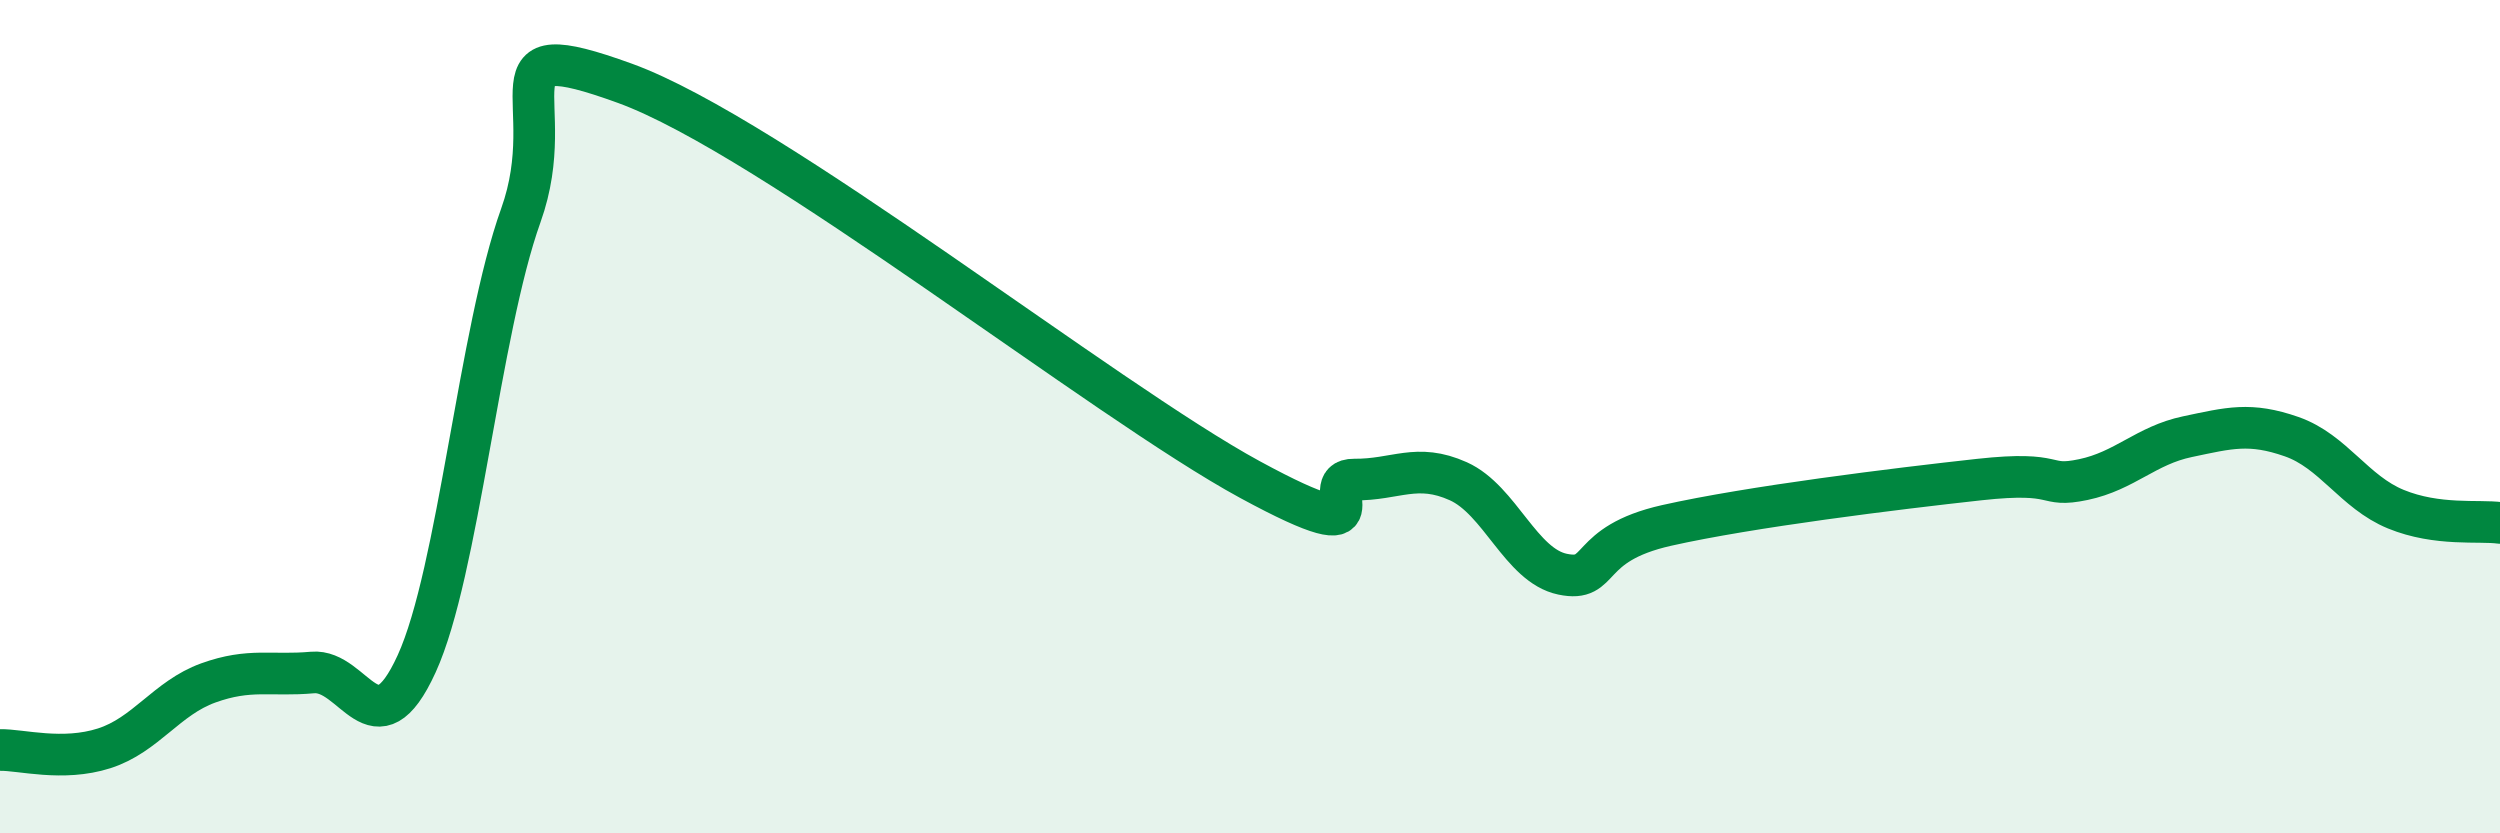
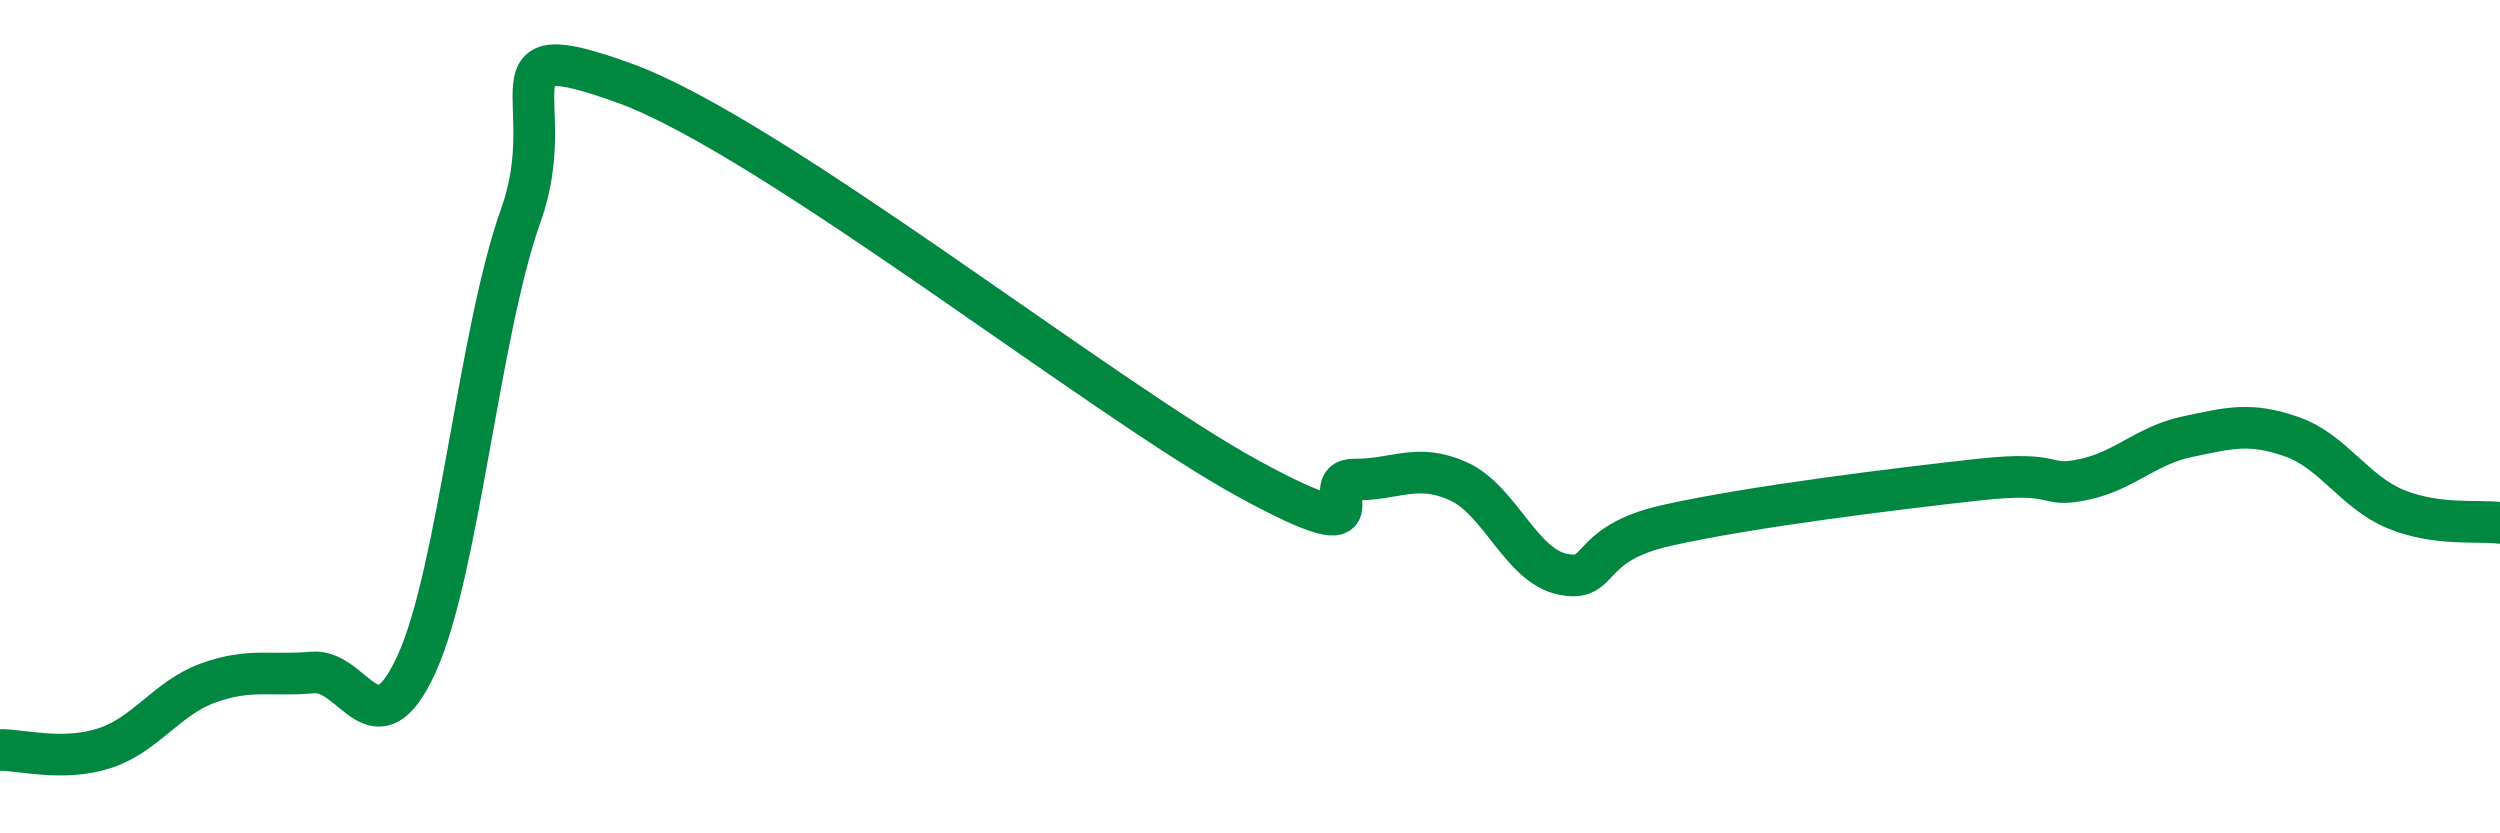
<svg xmlns="http://www.w3.org/2000/svg" width="60" height="20" viewBox="0 0 60 20">
-   <path d="M 0,18 C 0.5,17.99 1.5,18.28 2.5,17.96 C 3.5,17.64 4,16.75 5,16.39 C 6,16.03 6.5,16.23 7.5,16.14 C 8.5,16.05 9,18.12 10,15.93 C 11,13.74 11.5,7.96 12.5,5.17 C 13.5,2.38 11.5,0.73 15,2 C 18.5,3.27 26.5,9.61 30,11.51 C 33.5,13.41 31.5,11.5 32.5,11.51 C 33.5,11.52 34,11.1 35,11.55 C 36,12 36.5,13.57 37.5,13.78 C 38.5,13.99 38,13.06 40,12.61 C 42,12.16 45.5,11.73 47.5,11.51 C 49.5,11.29 49,11.72 50,11.51 C 51,11.3 51.5,10.69 52.5,10.48 C 53.5,10.27 54,10.13 55,10.48 C 56,10.83 56.5,11.81 57.5,12.22 C 58.5,12.63 59.5,12.48 60,12.55L60 20L0 20Z" fill="#008740" opacity="0.1" stroke-linecap="round" stroke-linejoin="round" />
  <path d="M 0,18 C 0.5,17.99 1.5,18.28 2.5,17.96 C 3.5,17.64 4,16.75 5,16.39 C 6,16.03 6.5,16.23 7.5,16.14 C 8.5,16.05 9,18.12 10,15.93 C 11,13.74 11.5,7.96 12.5,5.17 C 13.5,2.38 11.5,0.73 15,2 C 18.5,3.27 26.5,9.61 30,11.51 C 33.5,13.41 31.5,11.5 32.5,11.51 C 33.5,11.52 34,11.1 35,11.55 C 36,12 36.5,13.57 37.5,13.78 C 38.5,13.99 38,13.06 40,12.61 C 42,12.16 45.5,11.73 47.5,11.51 C 49.5,11.29 49,11.72 50,11.51 C 51,11.3 51.5,10.69 52.5,10.48 C 53.5,10.27 54,10.13 55,10.48 C 56,10.83 56.5,11.81 57.5,12.22 C 58.5,12.63 59.5,12.48 60,12.55" stroke="#008740" stroke-width="1" fill="none" stroke-linecap="round" stroke-linejoin="round" />
</svg>